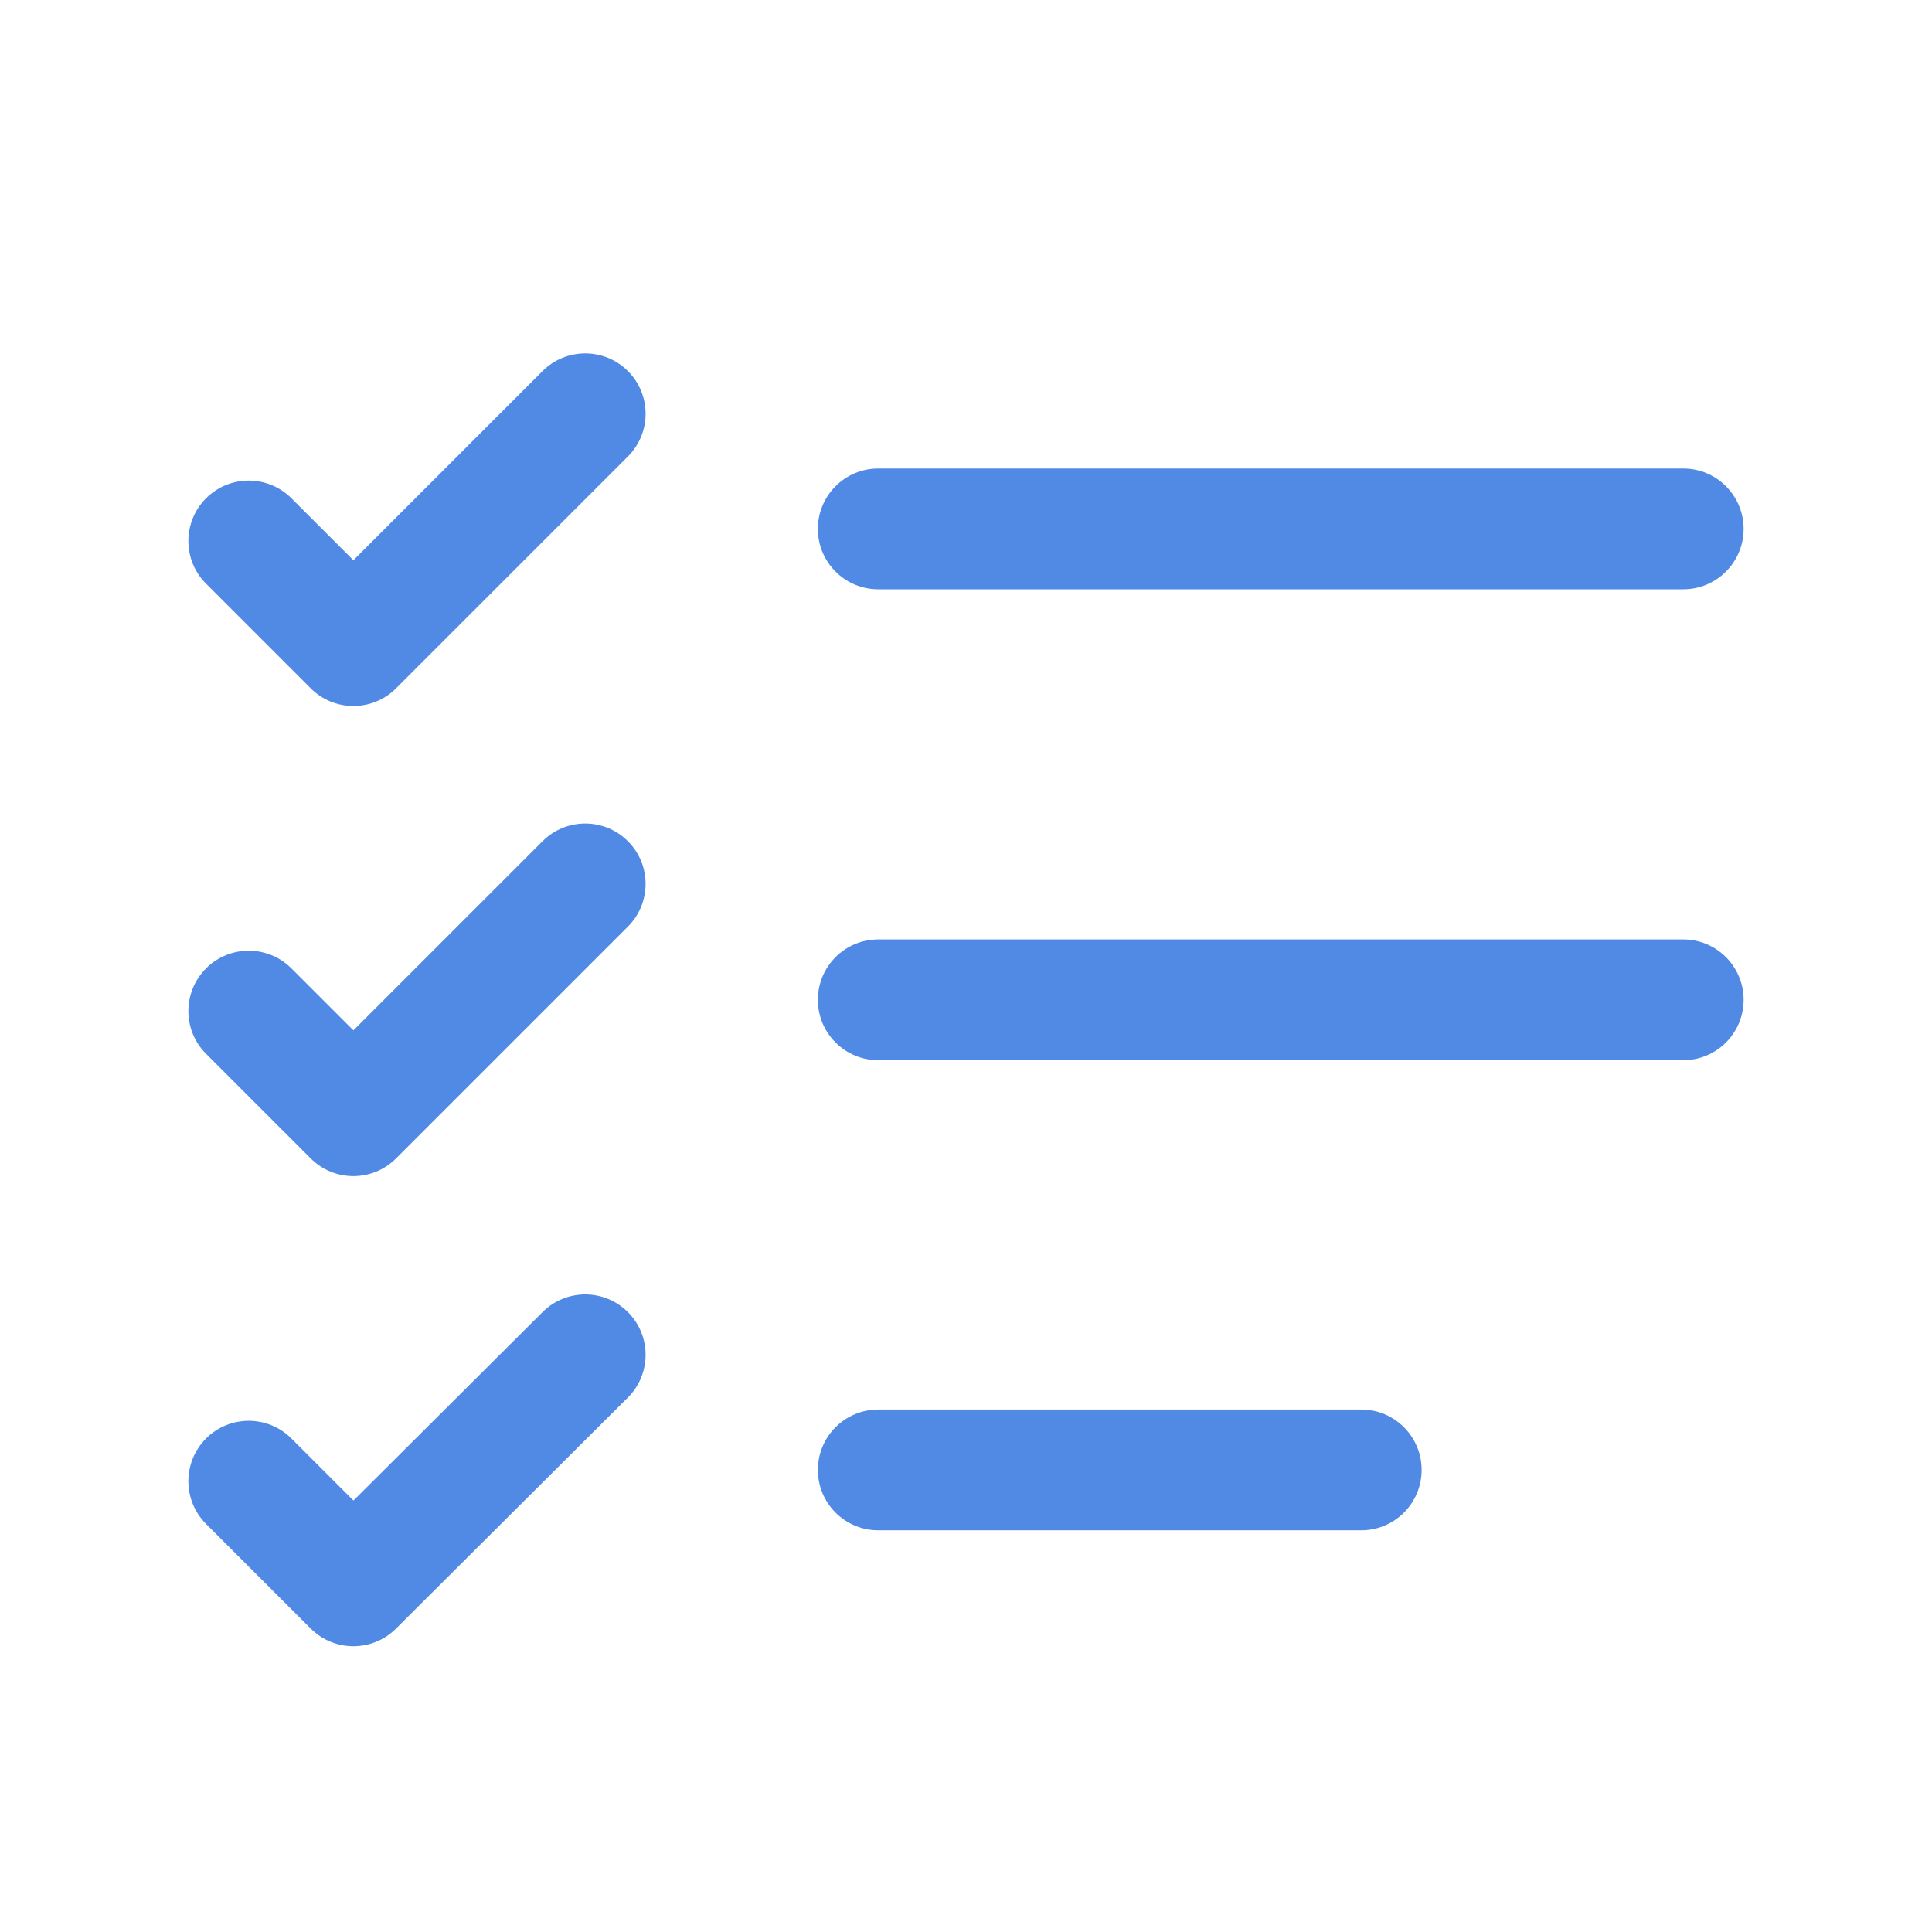
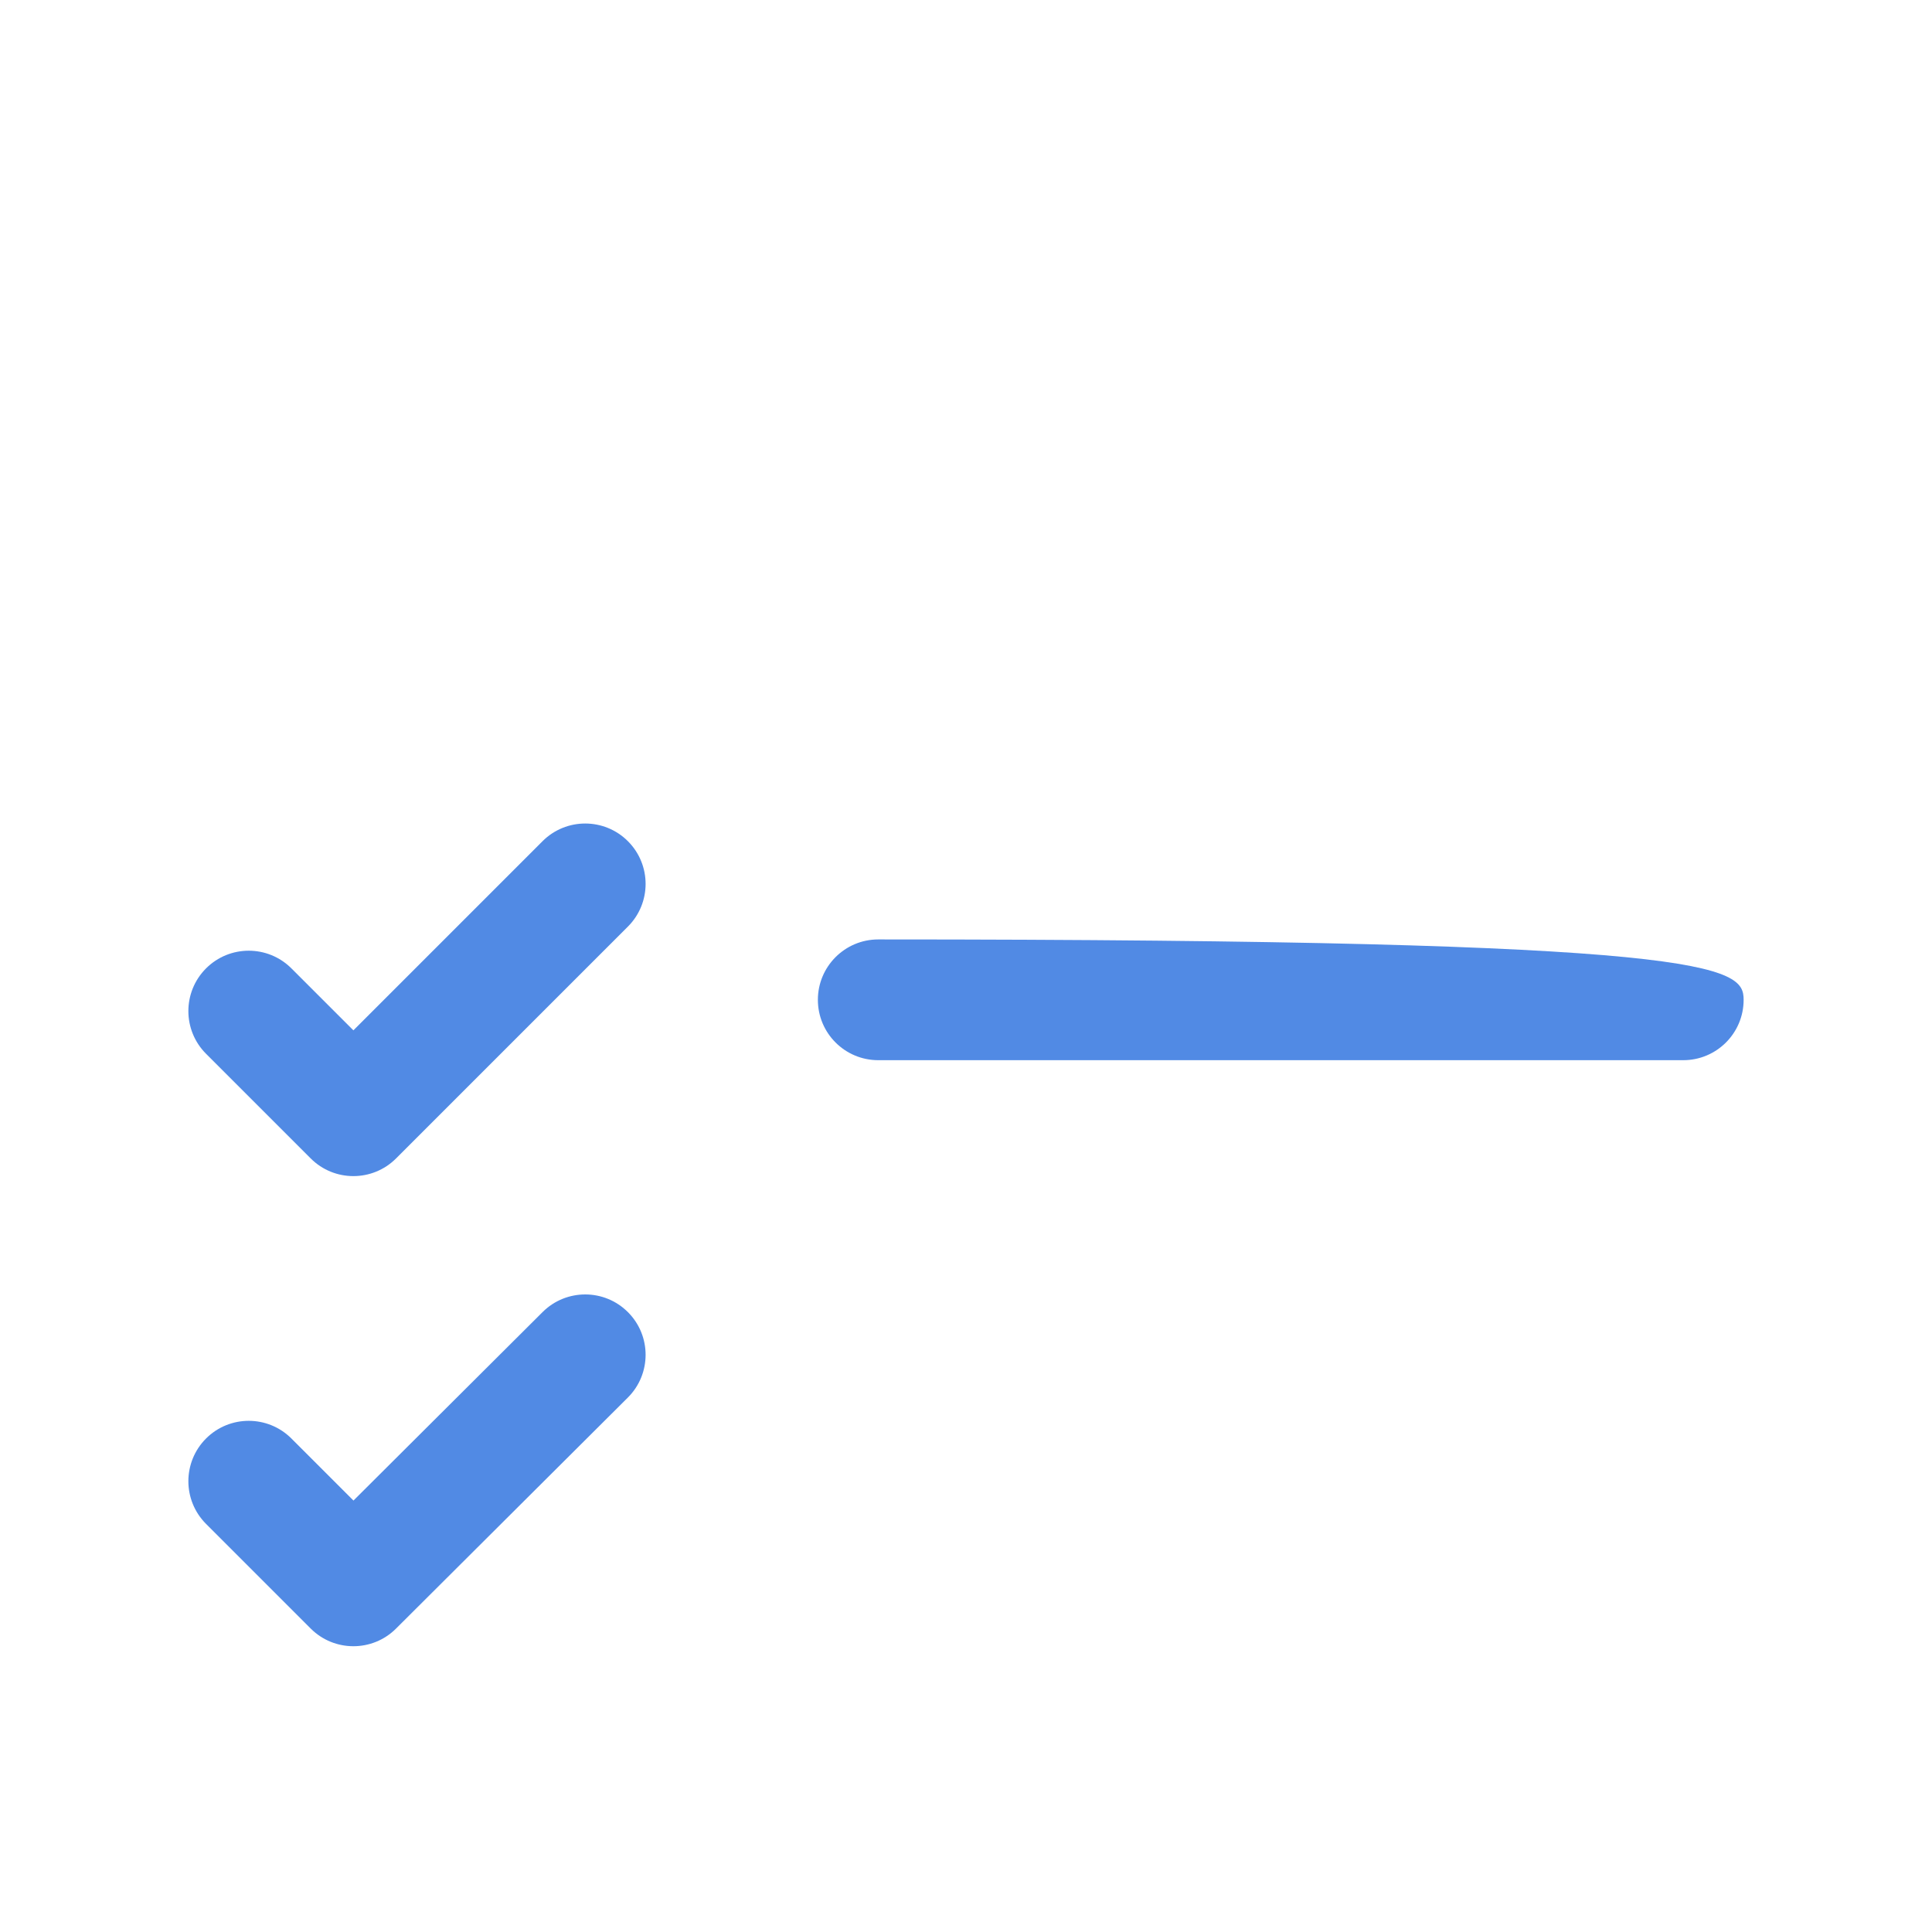
<svg xmlns="http://www.w3.org/2000/svg" width="60" height="60" viewBox="0 0 60 60" fill="none">
-   <path fill-rule="evenodd" clip-rule="evenodd" d="M25.4 31.05C25.4 30.015 26.239 29.175 27.275 29.175H52.275C53.31 29.175 54.15 30.015 54.15 31.05C54.15 32.086 53.31 32.925 52.275 32.925H27.275C26.239 32.925 25.4 32.086 25.4 31.05Z" fill="#518AE4" />
-   <path fill-rule="evenodd" clip-rule="evenodd" d="M25.4 16.425C25.4 15.39 26.239 14.55 27.275 14.55H52.275C53.31 14.55 54.15 15.39 54.15 16.425C54.15 17.461 53.31 18.3 52.275 18.3H27.275C26.239 18.3 25.4 17.461 25.4 16.425Z" fill="#518AE4" />
-   <path fill-rule="evenodd" clip-rule="evenodd" d="M25.4 45.65C25.4 44.615 26.239 43.775 27.275 43.775H42.275C43.31 43.775 44.15 44.615 44.15 45.65C44.15 46.686 43.31 47.525 42.275 47.525H27.275C26.239 47.525 25.4 46.686 25.4 45.65Z" fill="#518AE4" />
-   <path fill-rule="evenodd" clip-rule="evenodd" d="M19.5 11.524C20.233 12.257 20.233 13.444 19.5 14.176L12.3 21.376C11.949 21.728 11.472 21.925 10.975 21.925C10.477 21.925 10 21.728 9.649 21.376L6.399 18.126C5.667 17.394 5.667 16.206 6.399 15.474C7.131 14.742 8.318 14.742 9.05 15.474L10.975 17.398L16.849 11.524C17.581 10.792 18.768 10.792 19.5 11.524Z" fill="#518AE4" />
+   <path fill-rule="evenodd" clip-rule="evenodd" d="M25.4 31.05C25.4 30.015 26.239 29.175 27.275 29.175C53.31 29.175 54.15 30.015 54.15 31.05C54.15 32.086 53.31 32.925 52.275 32.925H27.275C26.239 32.925 25.4 32.086 25.4 31.05Z" fill="#518AE4" />
  <path fill-rule="evenodd" clip-rule="evenodd" d="M19.5 26.124C20.233 26.857 20.233 28.044 19.5 28.776L12.3 35.976C11.568 36.708 10.381 36.708 9.649 35.976L6.399 32.726C5.667 31.994 5.667 30.806 6.399 30.074C7.131 29.342 8.318 29.342 9.05 30.074L10.975 31.998L16.849 26.124C17.581 25.392 18.768 25.392 19.5 26.124Z" fill="#518AE4" />
  <path fill-rule="evenodd" clip-rule="evenodd" d="M19.503 40.752C20.234 41.485 20.232 42.672 19.498 43.403L12.298 50.578C11.566 51.308 10.38 51.307 9.649 50.576L6.399 47.326C5.667 46.594 5.667 45.407 6.399 44.674C7.131 43.942 8.318 43.942 9.05 44.674L10.977 46.601L16.851 40.747C17.585 40.016 18.772 40.018 19.503 40.752Z" fill="#518AE4" />
</svg>